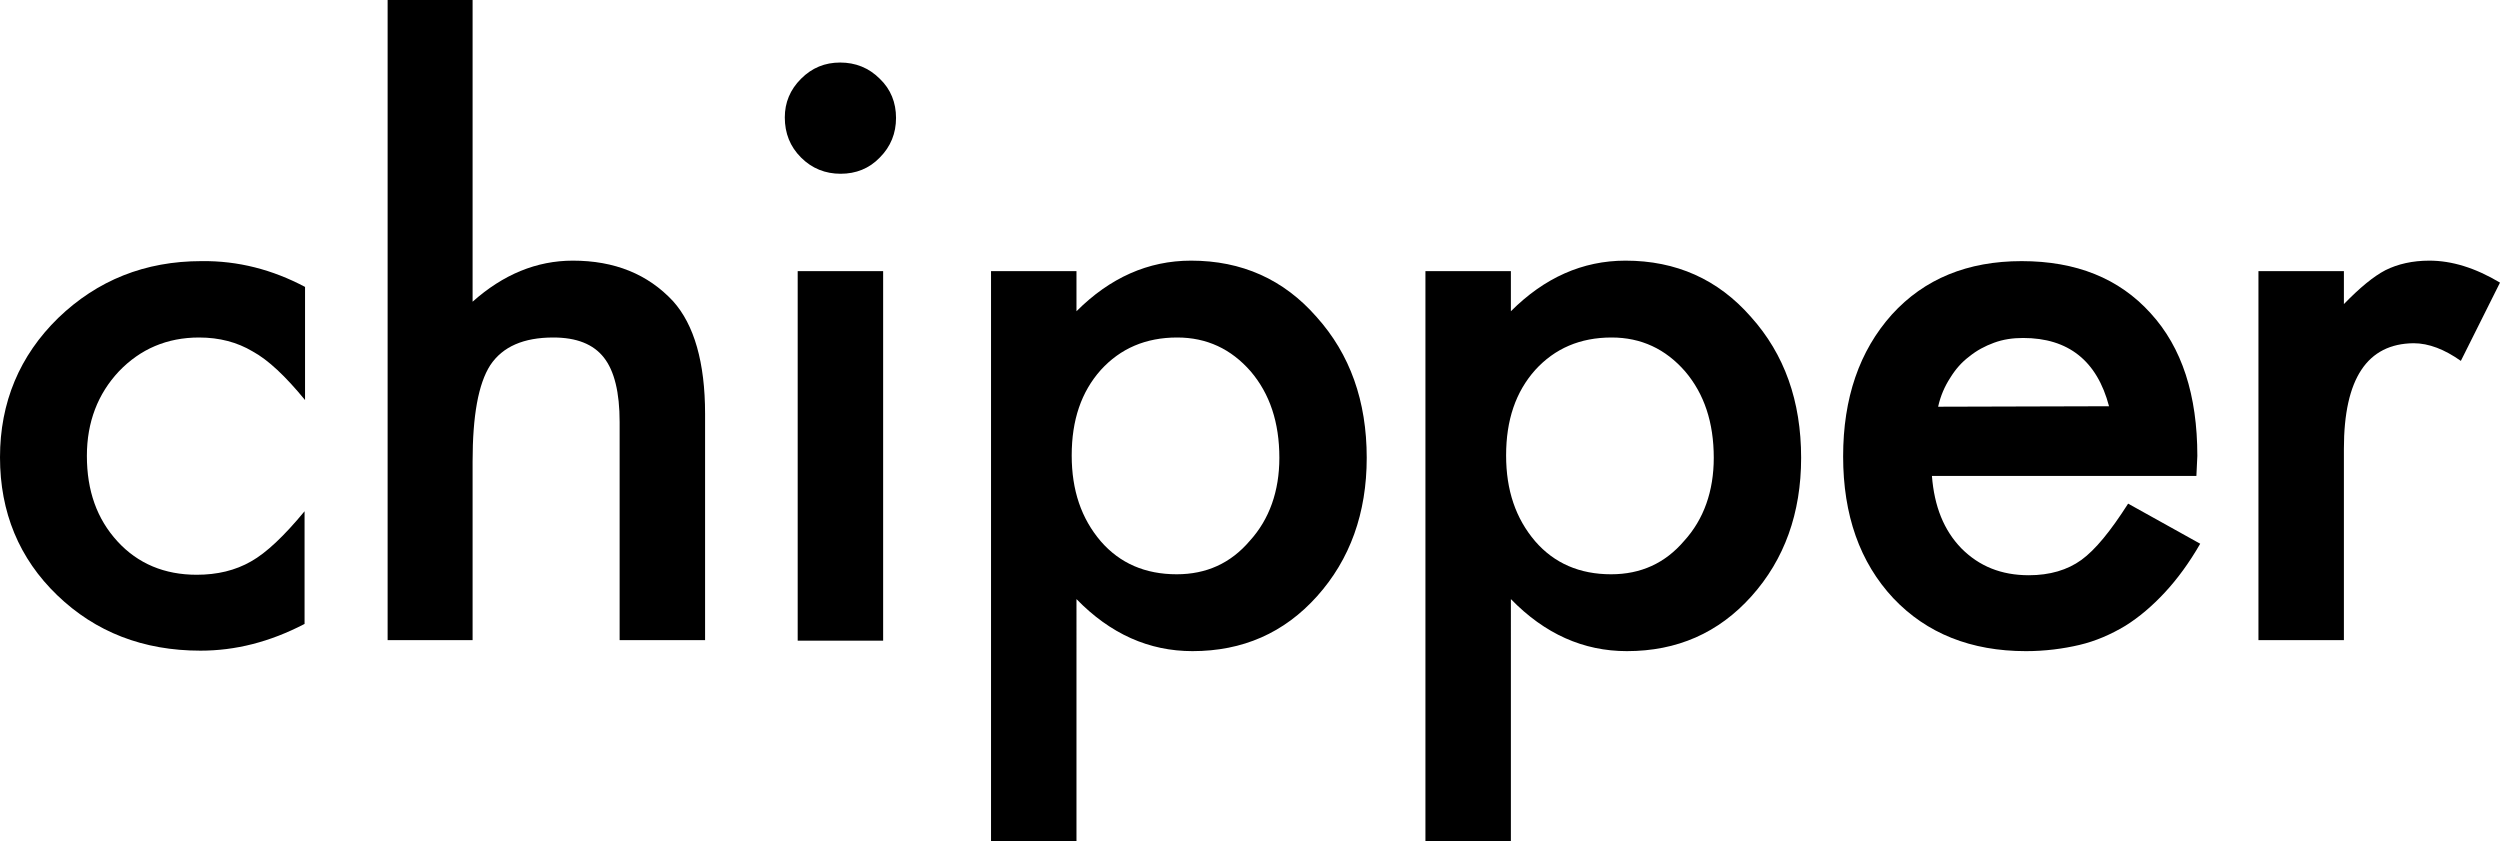
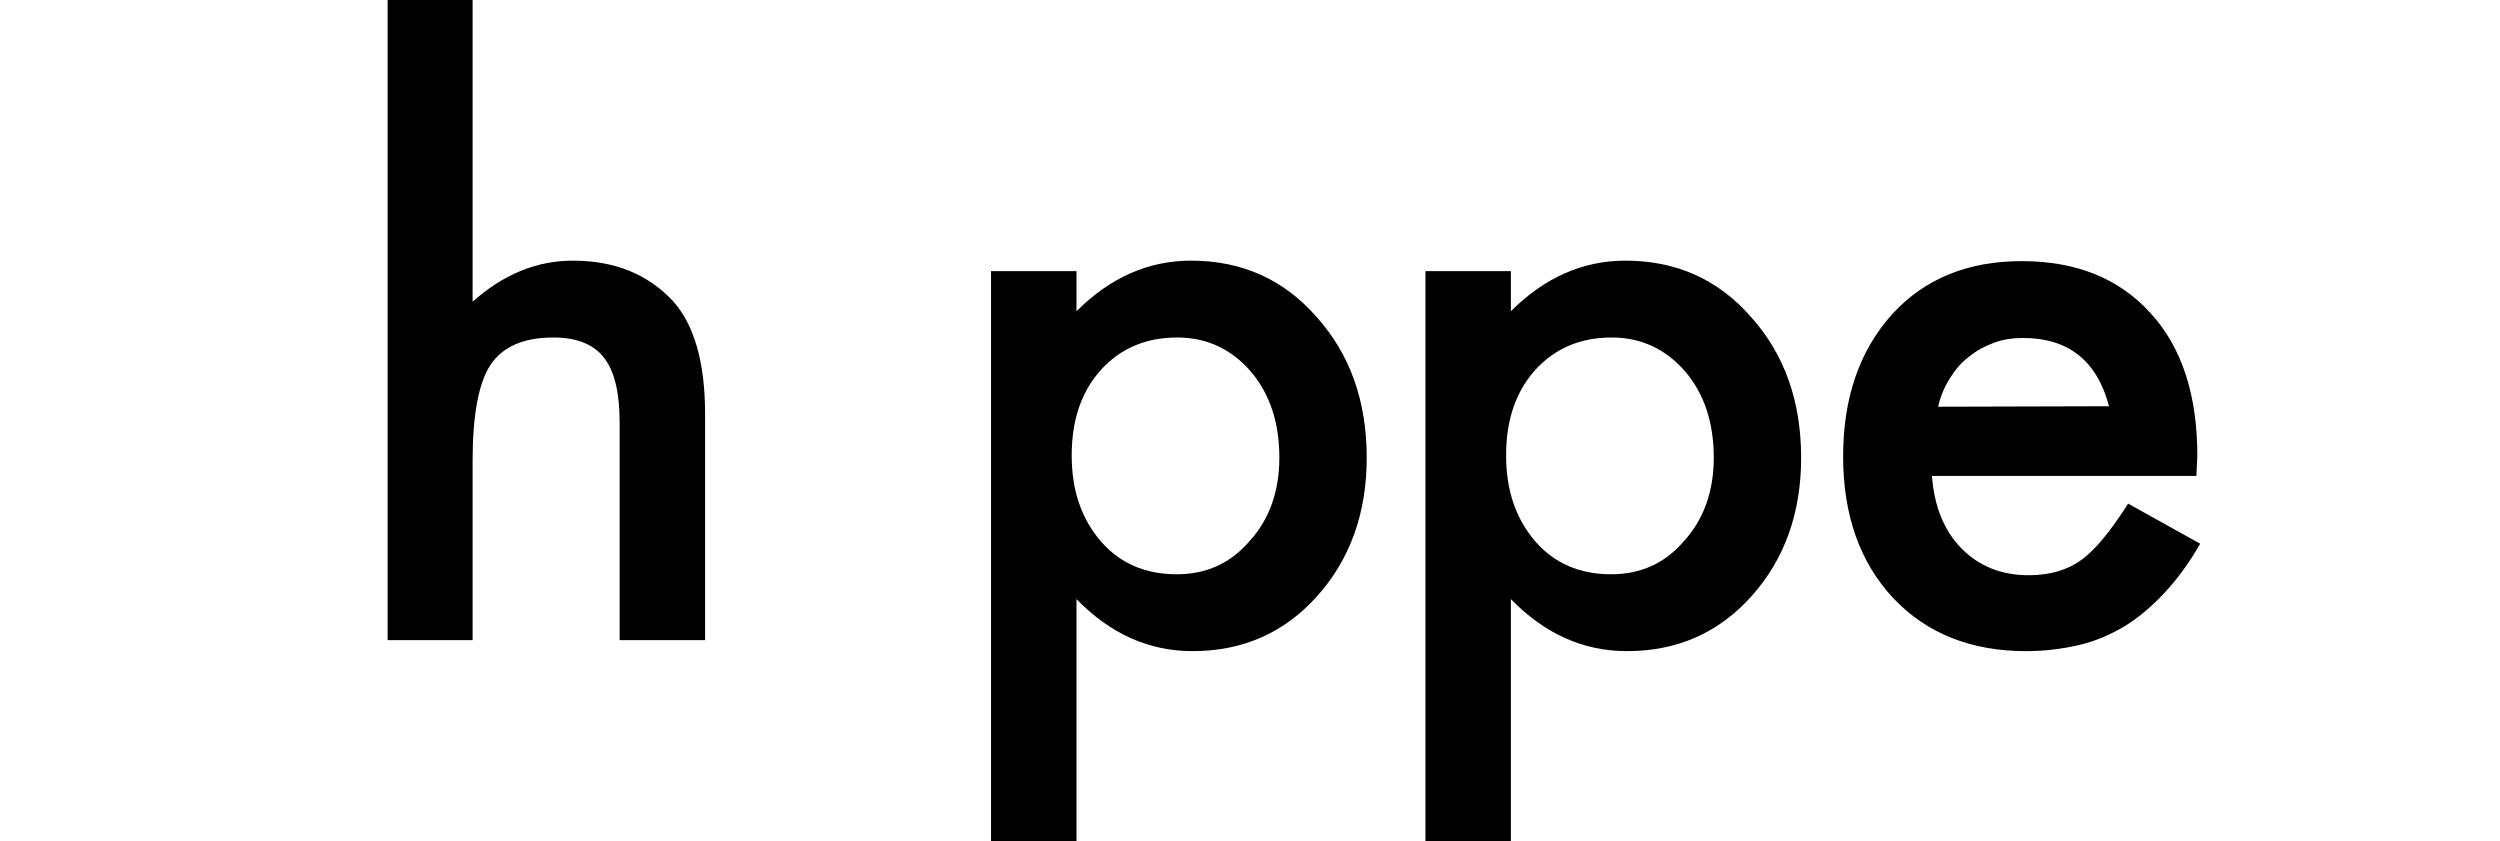
<svg xmlns="http://www.w3.org/2000/svg" version="1.1" id="レイヤー_1" x="0px" y="0px" viewBox="0 0 523.7 176.2" style="enable-background:new 0 0 523.7 176.2;" xml:space="preserve">
  <style type="text/css">
	.st0{fill:#000;}
</style>
  <g>
-     <path class="st0" d="M63.9,60.1v23.7c-4.1-5-7.7-8.4-11-10.2c-3.2-1.9-6.9-2.9-11.2-2.9c-6.7,0-12.3,2.4-16.8,7.1   c-4.4,4.7-6.7,10.6-6.7,17.7c0,7.3,2.1,13.2,6.4,17.9c4.3,4.7,9.9,7,16.6,7c4.3,0,8.1-0.9,11.4-2.8c3.2-1.8,6.9-5.3,11.2-10.5v23.6   c-7.3,3.8-14.5,5.6-21.8,5.6c-12,0-22-3.9-30-11.6S0,107.3,0,95.8s4.1-21.3,12.2-29.2c8.2-7.9,18.2-11.9,30-11.9   C49.9,54.6,57.1,56.5,63.9,60.1z" />
    <path class="st0" d="M81.2,0H99v63.2c6.4-5.7,13.4-8.6,21-8.6c8.7,0,15.7,2.8,21,8.5c4.4,4.9,6.7,12.8,6.7,23.6v47.4h-17.9V88.4   c0-6.2-1.1-10.7-3.3-13.5s-5.7-4.2-10.6-4.2c-6.2,0-10.6,1.9-13.2,5.8c-2.5,3.9-3.7,10.6-3.7,20.2v37.4H81.2V0z" />
-     <path class="st0" d="M164.4,24.6c0-3.1,1.1-5.8,3.4-8.1c2.3-2.3,5-3.4,8.2-3.4s6,1.1,8.3,3.4c2.3,2.2,3.4,5,3.4,8.2s-1.1,6-3.4,8.3   c-2.2,2.3-5,3.4-8.2,3.4s-6-1.1-8.3-3.4C165.5,30.7,164.4,27.9,164.4,24.6z M185,56.8v77.4h-17.9V56.8H185z" />
    <path class="st0" d="M225.5,176.2h-17.9V56.8h17.9v8.4c7-7,15-10.6,24-10.6c10.6,0,19.4,3.9,26.3,11.8c7,7.8,10.5,17.6,10.5,29.5   c0,11.6-3.5,21.3-10.4,29s-15.6,11.5-26.1,11.5c-9.1,0-17.2-3.6-24.3-10.9L225.5,176.2L225.5,176.2z M268,95.9c0-7.4-2-13.4-6-18.1   c-4.1-4.7-9.2-7.1-15.4-7.1c-6.6,0-11.9,2.3-16,6.8c-4.1,4.6-6.1,10.5-6.1,17.9c0,7.3,2,13.2,6.1,18c4,4.6,9.3,6.9,15.9,6.9   c6.2,0,11.3-2.3,15.3-7C265.9,108.8,268,102.9,268,95.9z" />
    <path class="st0" d="M316.5,176.2h-17.9V56.8h17.9v8.4c7-7,15-10.6,24-10.6c10.6,0,19.4,3.9,26.3,11.8c7,7.8,10.5,17.6,10.5,29.5   c0,11.6-3.5,21.3-10.4,29s-15.6,11.5-26.1,11.5c-9.1,0-17.2-3.6-24.3-10.9V176.2z M359,95.9c0-7.4-2-13.4-6-18.1   c-4.1-4.7-9.2-7.1-15.4-7.1c-6.6,0-11.9,2.3-16,6.8c-4.1,4.6-6.1,10.5-6.1,17.9c0,7.3,2,13.2,6.1,18c4,4.6,9.3,6.9,15.9,6.9   c6.2,0,11.3-2.3,15.3-7C356.9,108.8,359,102.9,359,95.9z" />
    <path class="st0" d="M460.1,99.7h-55.4c0.5,6.4,2.5,11.4,6.2,15.2c3.7,3.7,8.3,5.6,14.1,5.6c4.4,0,8.1-1.1,11-3.2s6.1-6,9.8-11.8   l15.1,8.4c-2.3,4-4.8,7.4-7.4,10.2c-2.6,2.8-5.4,5.2-8.3,7c-3,1.8-6.2,3.2-9.6,4s-7.2,1.3-11.2,1.3c-11.5,0-20.8-3.7-27.8-11.1   c-7-7.5-10.5-17.4-10.5-29.7c0-12.2,3.4-22.1,10.2-29.7c6.8-7.5,15.9-11.2,27.2-11.2c11.4,0,20.4,3.6,27,10.9   c6.6,7.2,9.8,17.2,9.8,29.9L460.1,99.7z M441.8,85.1c-2.5-9.5-8.5-14.3-18-14.3c-2.2,0-4.2,0.3-6.1,1s-3.6,1.6-5.2,2.9   c-1.6,1.2-2.9,2.7-4,4.5c-1.1,1.7-2,3.7-2.5,6L441.8,85.1L441.8,85.1z" />
-     <path class="st0" d="M473.1,56.8H491v6.9c3.3-3.4,6.2-5.8,8.7-7.1c2.6-1.3,5.7-2,9.2-2c4.7,0,9.6,1.5,14.8,4.6l-8.2,16.4   c-3.4-2.4-6.7-3.7-9.9-3.7C495.9,72,491,79.3,491,94v40.1h-17.9V56.8z" />
  </g>
</svg>